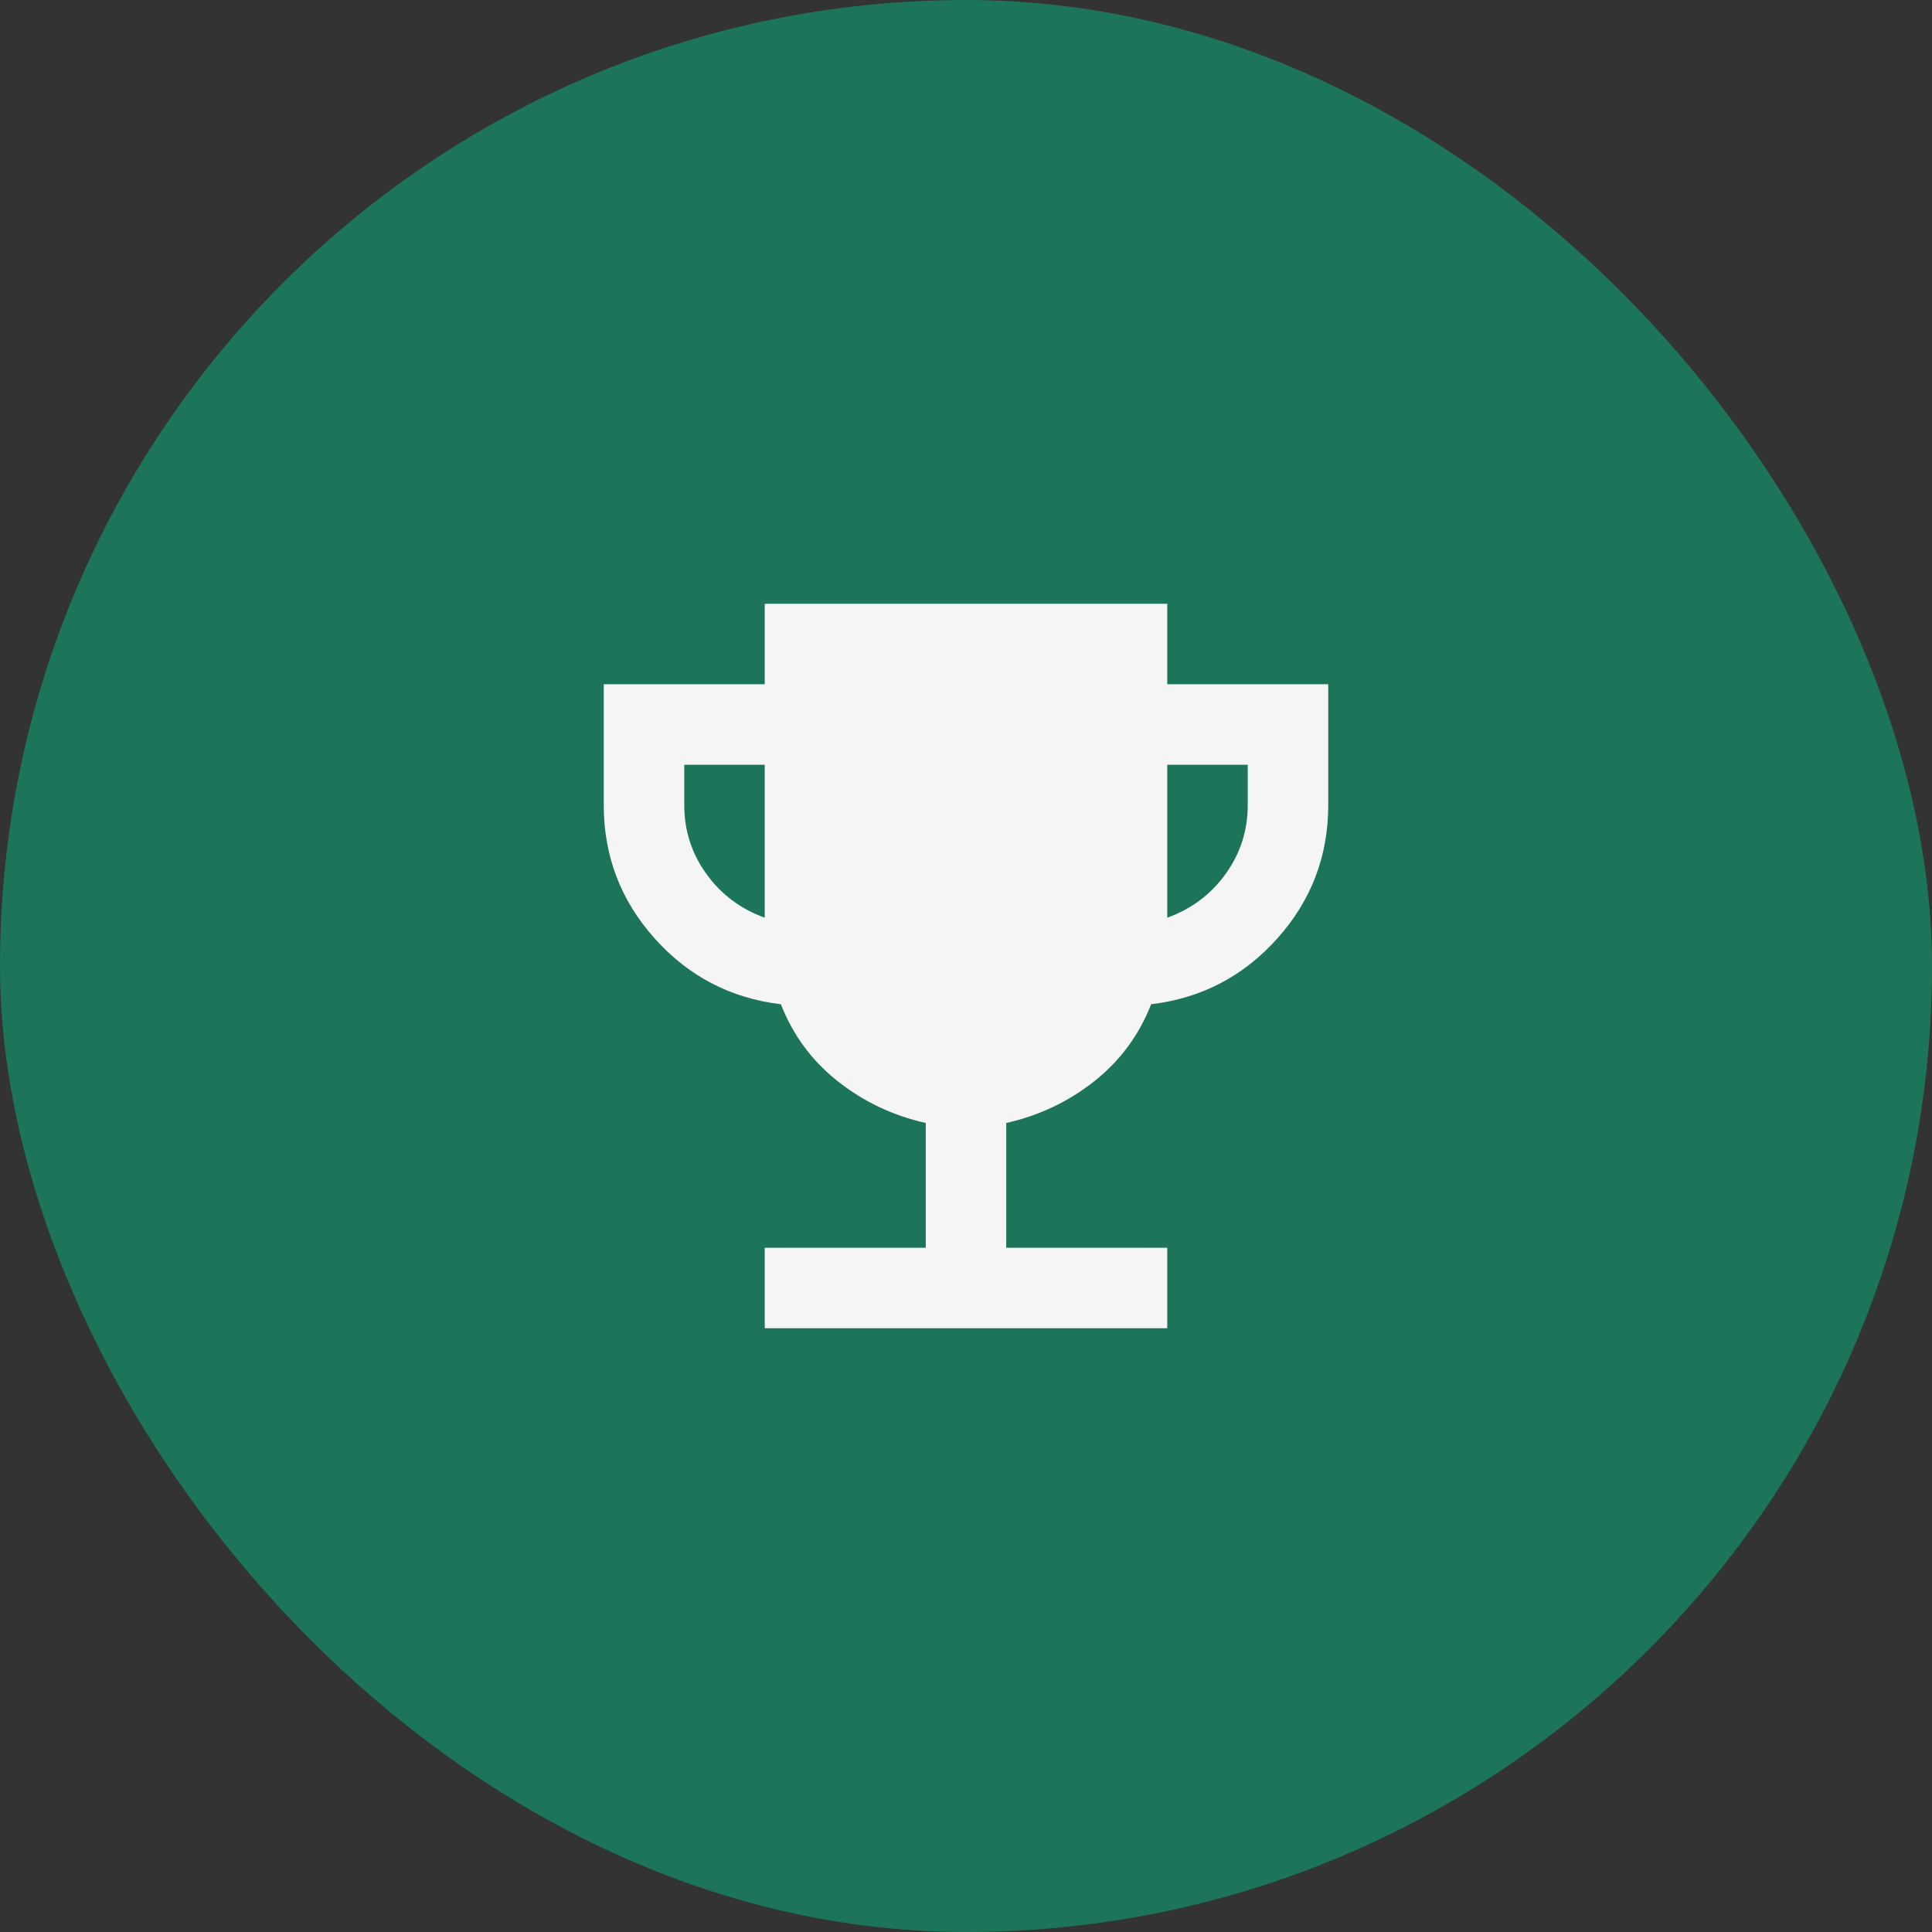
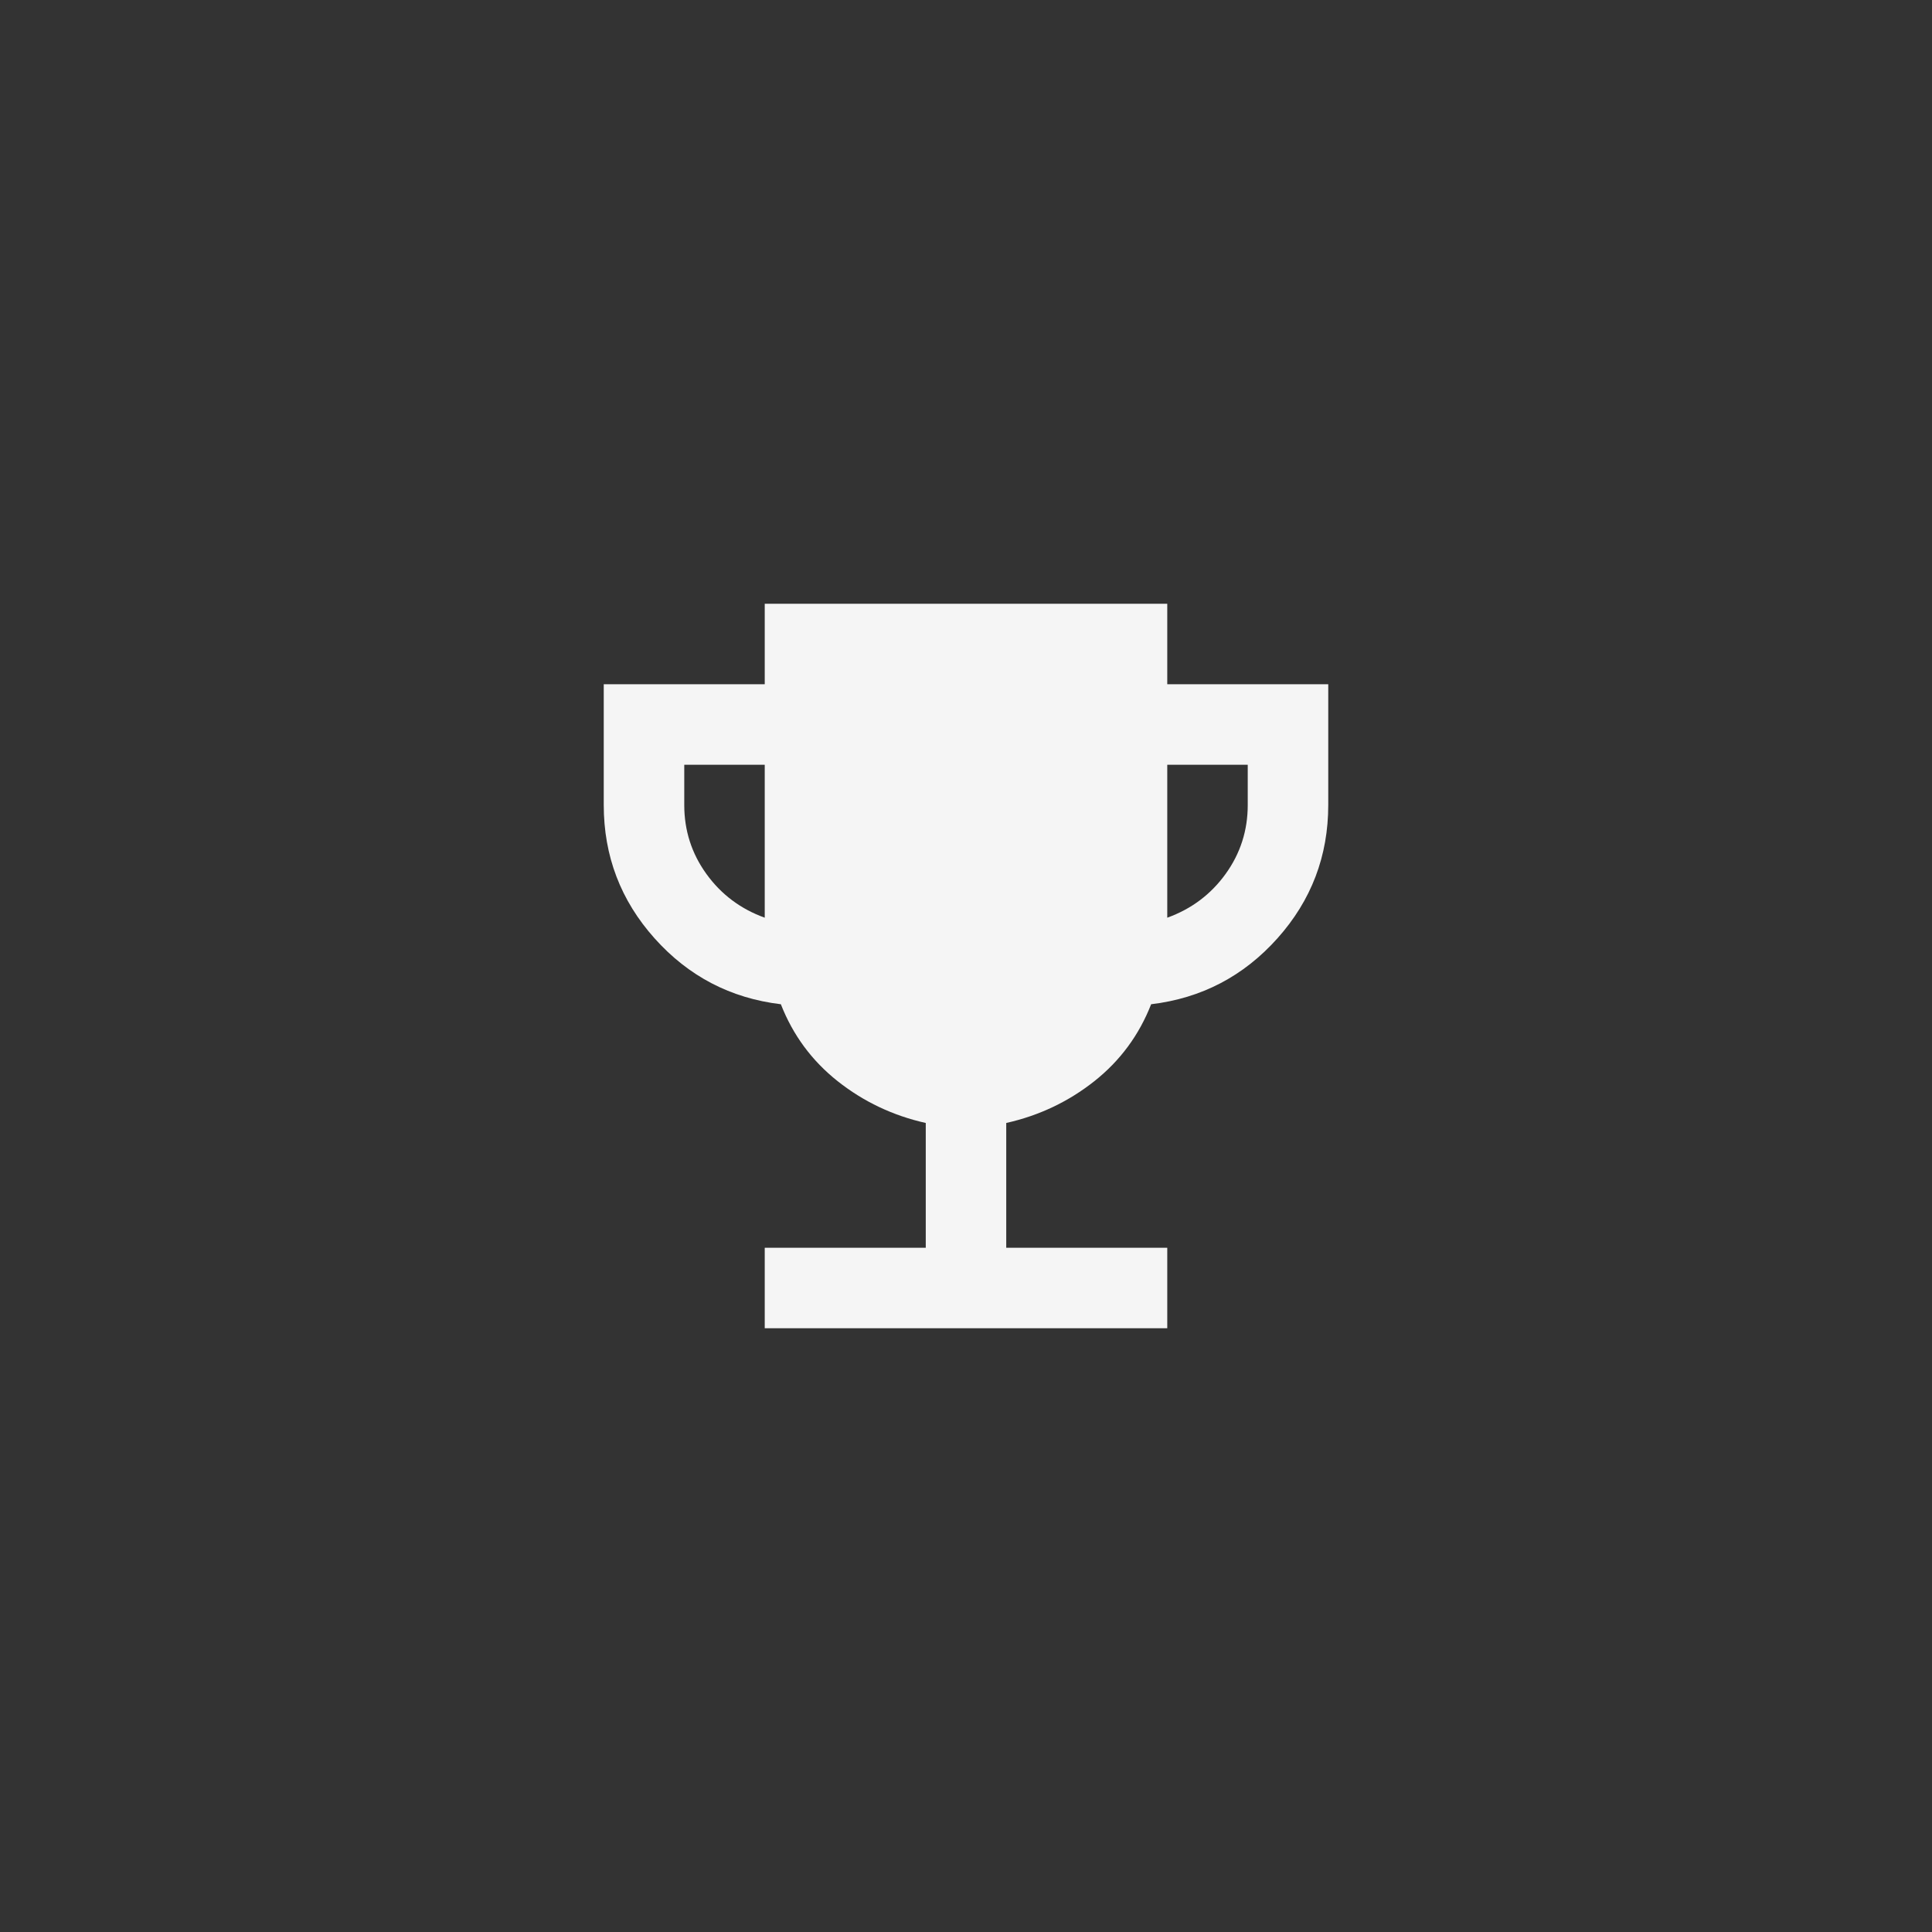
<svg xmlns="http://www.w3.org/2000/svg" width="64" height="64" viewBox="0 0 64 64" fill="none">
  <rect x="0" y="0" width="64" height="64" fill="#333333" stroke="none" />
-   <rect width="64" height="64" rx="32" fill="#1C755A" />
  <path d="M25.333 44V41.333H30.667V37.2C29.578 36.956 28.606 36.494 27.75 35.817C26.894 35.139 26.267 34.289 25.867 33.267C24.2 33.067 22.806 32.339 21.683 31.083C20.561 29.828 20 28.356 20 26.667V22.667H25.333V20H38.667V22.667H44V26.667C44 28.356 43.439 29.828 42.317 31.083C41.194 32.339 39.8 33.067 38.133 33.267C37.733 34.289 37.106 35.139 36.25 35.817C35.394 36.494 34.422 36.956 33.333 37.2V41.333H38.667V44H25.333ZM25.333 30.4V25.333H22.667V26.667C22.667 27.511 22.911 28.272 23.4 28.95C23.889 29.628 24.533 30.111 25.333 30.4ZM38.667 30.4C39.467 30.111 40.111 29.628 40.6 28.95C41.089 28.272 41.333 27.511 41.333 26.667V25.333H38.667V30.4Z" fill="#F5F5F5" />
</svg>